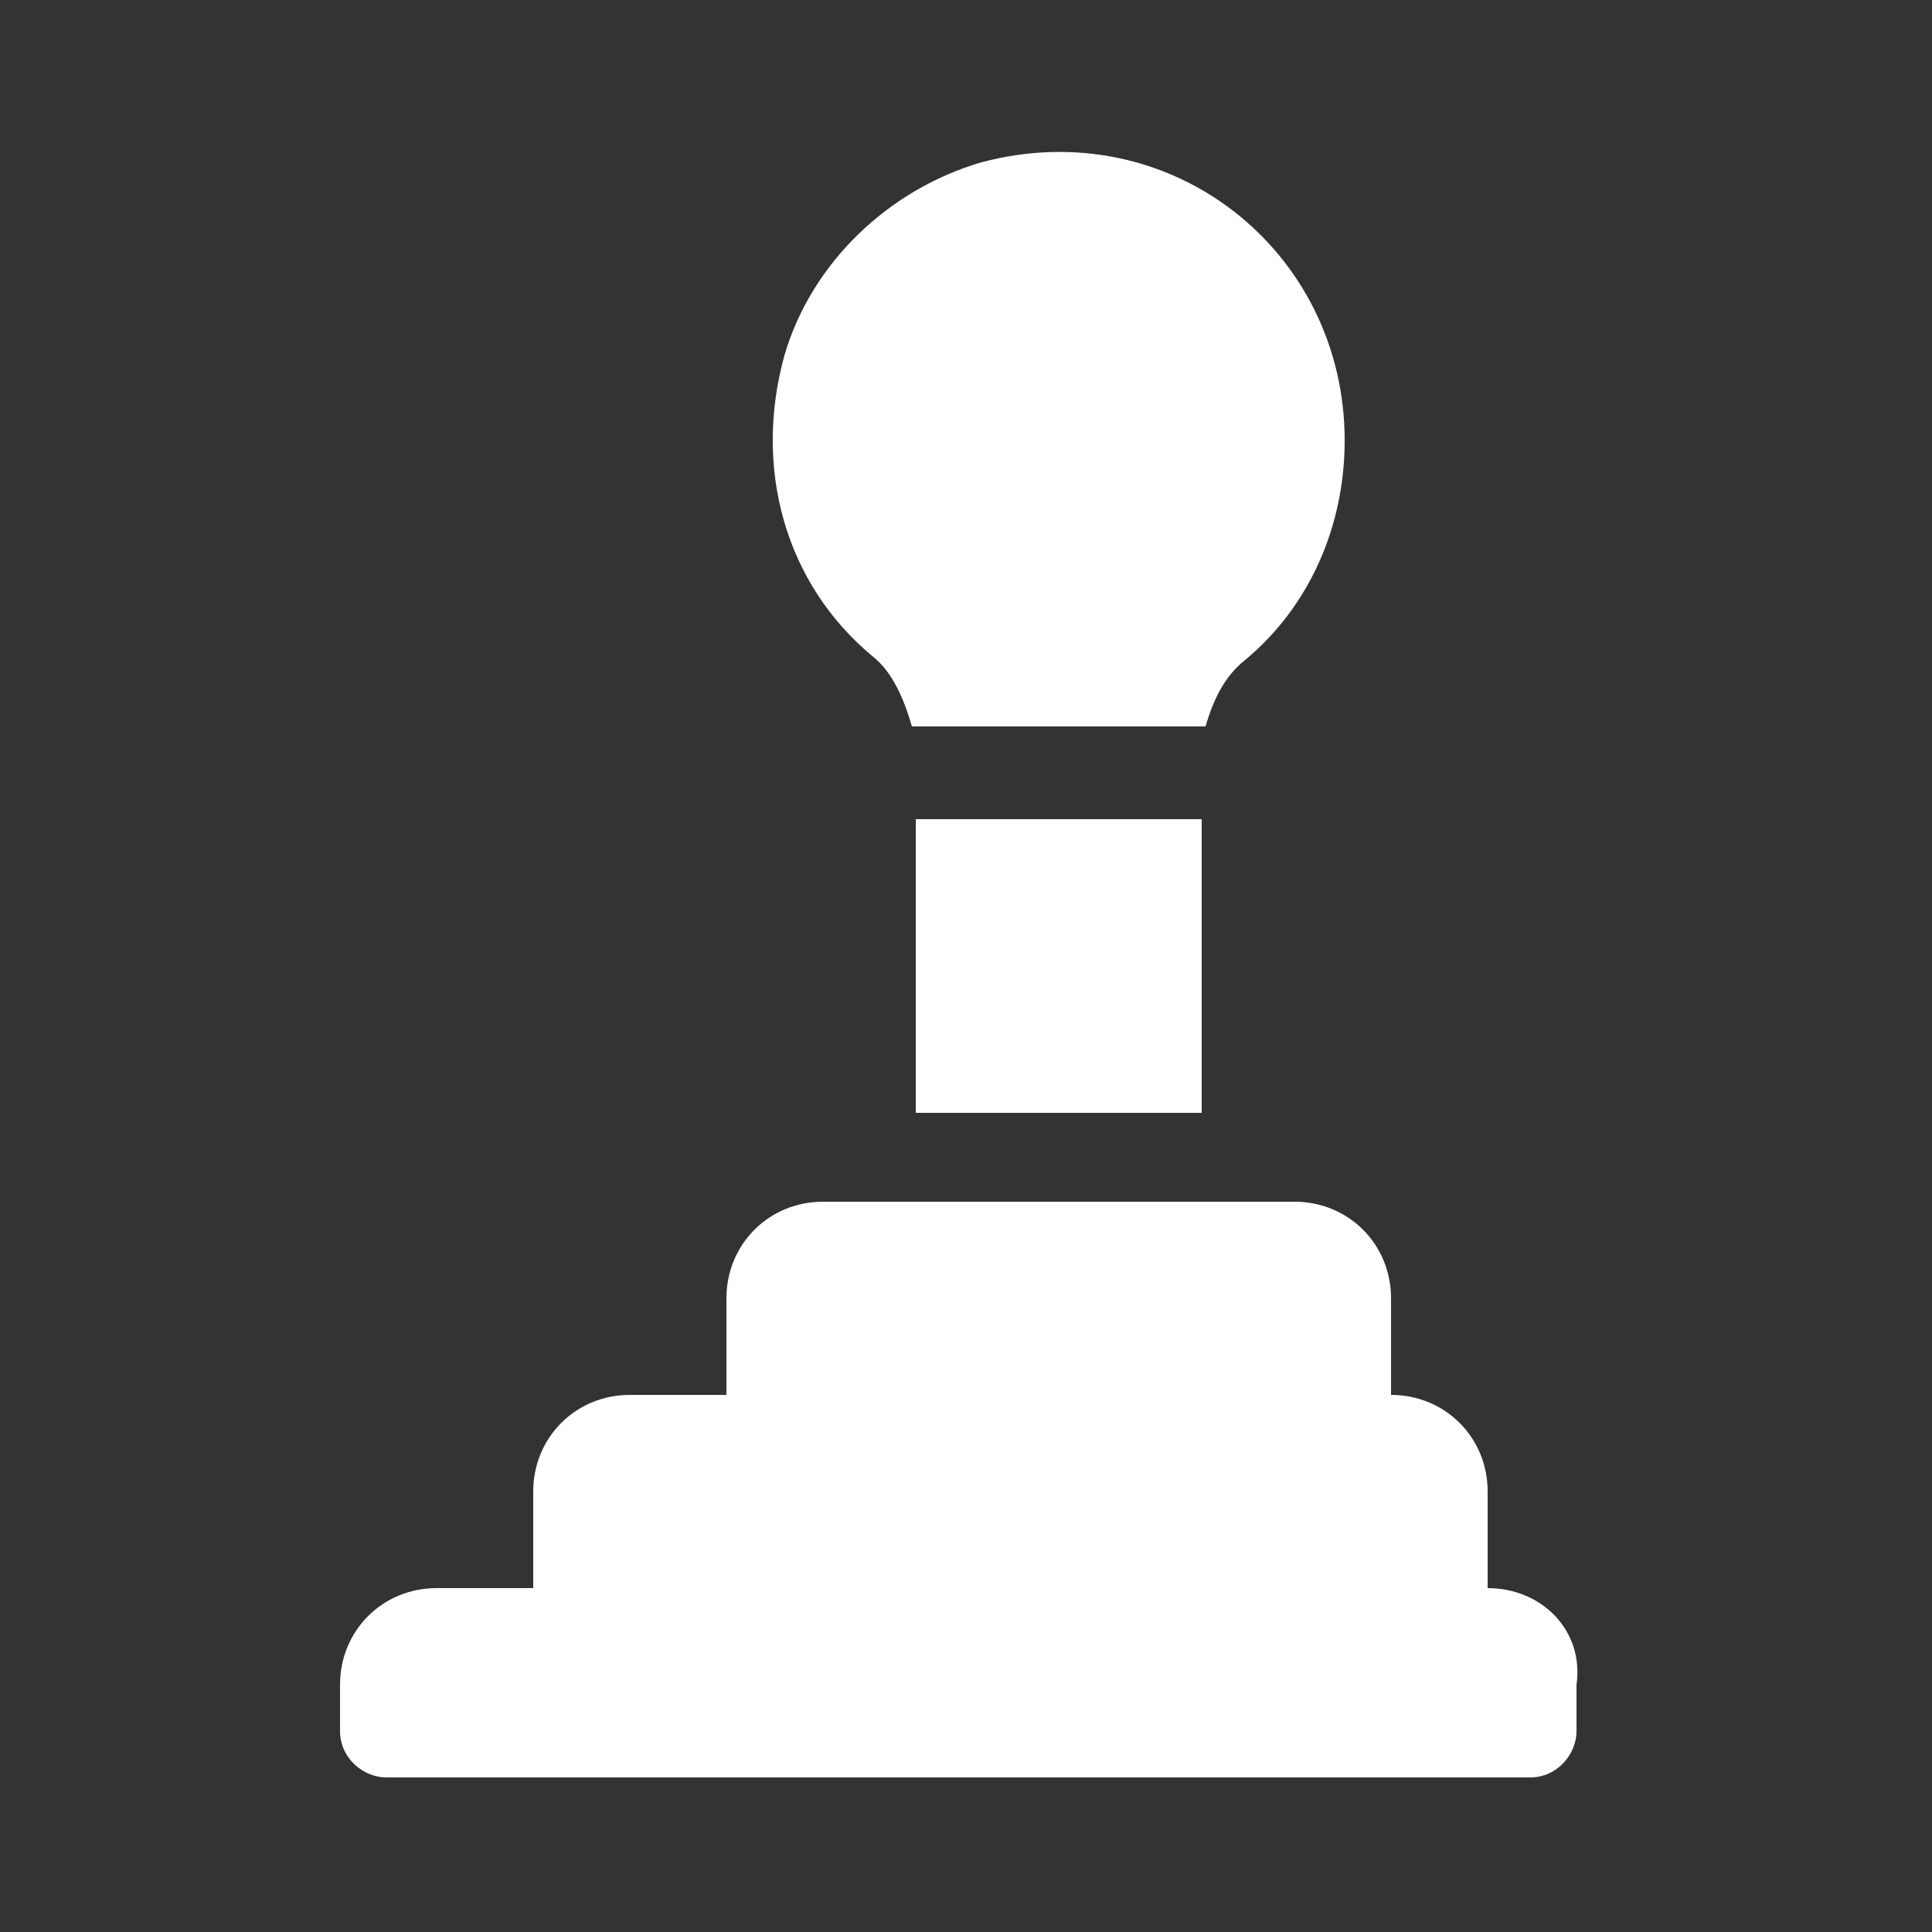
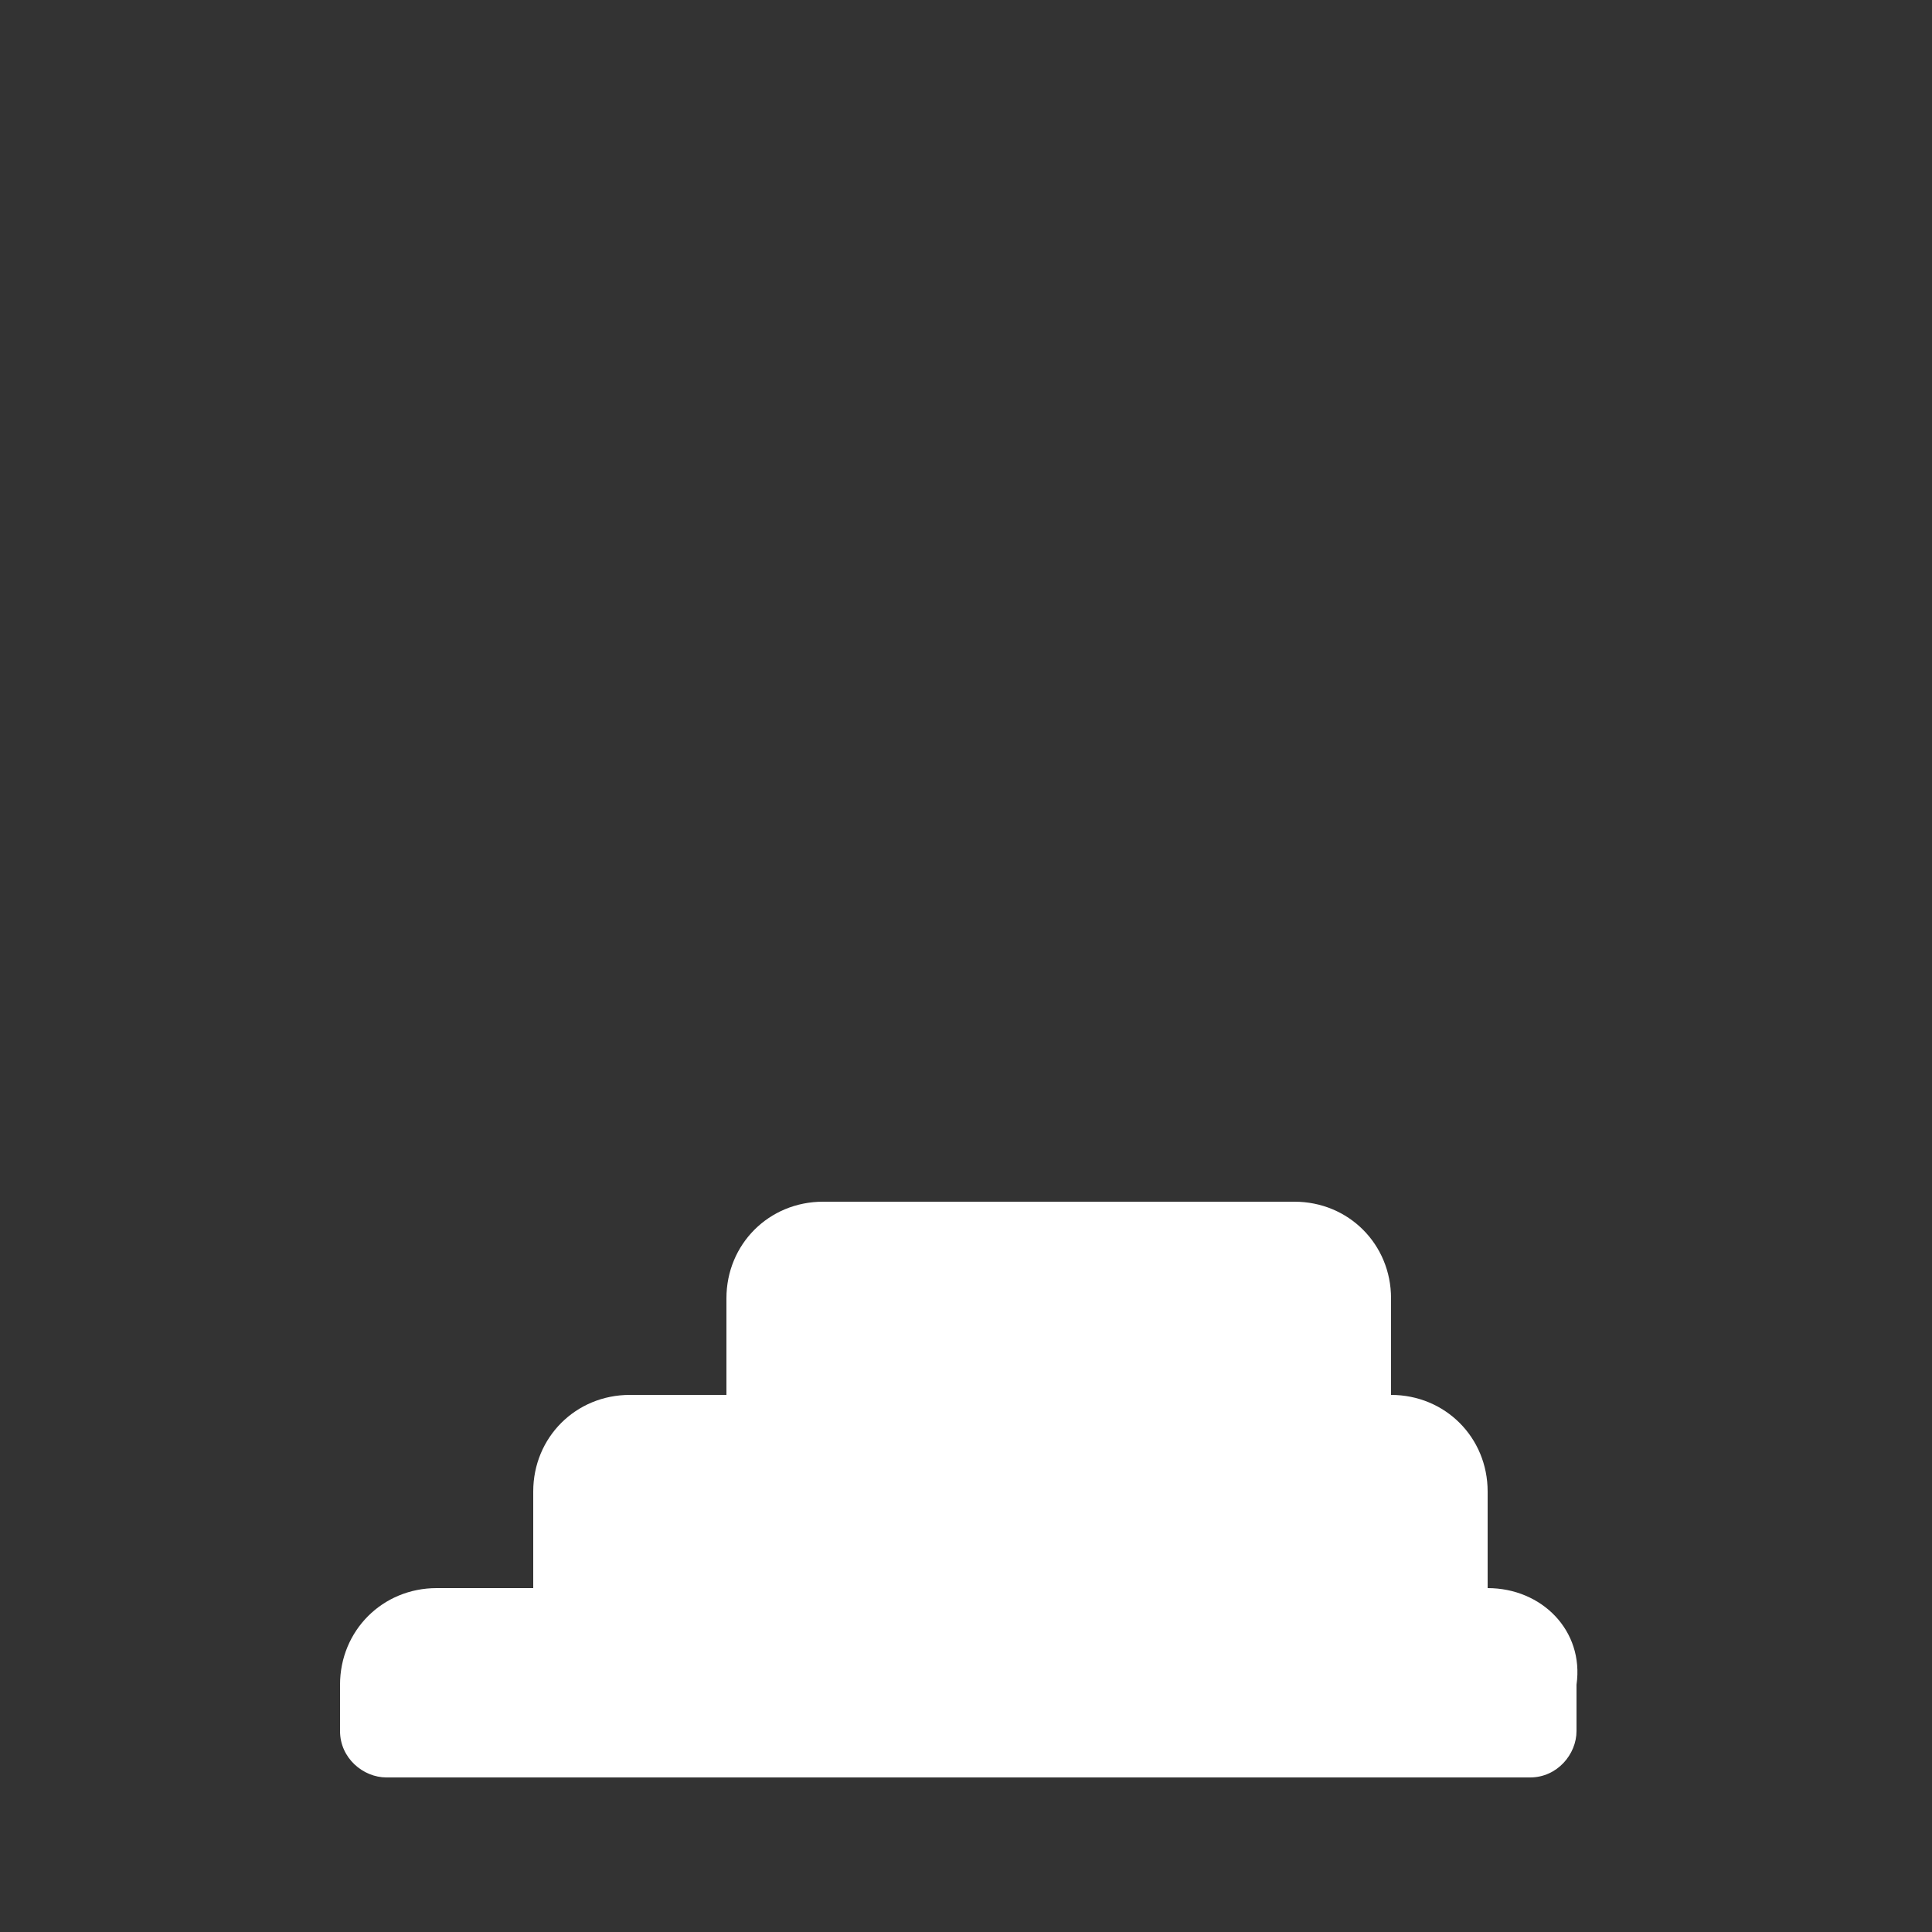
<svg xmlns="http://www.w3.org/2000/svg" version="1.1" id="Livello_1" x="0px" y="0px" viewBox="0 0 50 50" style="enable-background:new 0 0 50 50;" xml:space="preserve">
  <rect x="0" y="0" width="50" height="50" fill="#333333" stroke="none" />
  <style type="text/css">
	.st0{fill:#FFFFFF;}
</style>
  <g>
-     <path class="st0" d="M38.5,41.1v-2.5c0-1.4-1.1-2.5-2.5-2.5v-2.5c0-1.4-1.1-2.5-2.5-2.5H21.3c-1.4,0-2.5,1.1-2.5,2.5v2.5h-2.5   c-1.4,0-2.5,1.1-2.5,2.5v2.5h-2.5c-1.4,0-2.5,1.1-2.5,2.5v1.2c0,0.7,0.6,1.2,1.2,1.2h29.6c0.7,0,1.2-0.6,1.2-1.2v-1.2   C41,42.2,39.9,41.1,38.5,41.1L38.5,41.1z M38.5,41.1" />
+     <path class="st0" d="M38.5,41.1v-2.5c0-1.4-1.1-2.5-2.5-2.5v-2.5c0-1.4-1.1-2.5-2.5-2.5H21.3c-1.4,0-2.5,1.1-2.5,2.5v2.5h-2.5   c-1.4,0-2.5,1.1-2.5,2.5v2.5h-2.5c-1.4,0-2.5,1.1-2.5,2.5v1.2c0,0.7,0.6,1.2,1.2,1.2h29.6c0.7,0,1.2-0.6,1.2-1.2v-1.2   C41,42.2,39.9,41.1,38.5,41.1L38.5,41.1M38.5,41.1" />
    <g>
-       <rect x="23.7" y="21.2" class="st0" width="7.4" height="7.6" />
-       <path class="st0" d="M25.4,4.2c-2.4,0.7-4.4,2.6-5.1,5c-0.8,2.9,0,5.9,2.3,7.8c0.5,0.4,0.8,1.1,1,1.8h7.6c0.2-0.7,0.5-1.3,1-1.7    c1.7-1.4,2.6-3.5,2.6-5.7C34.8,6.5,30.3,2.9,25.4,4.2L25.4,4.2z M25.4,4.2" />
-     </g>
+       </g>
  </g>
</svg>